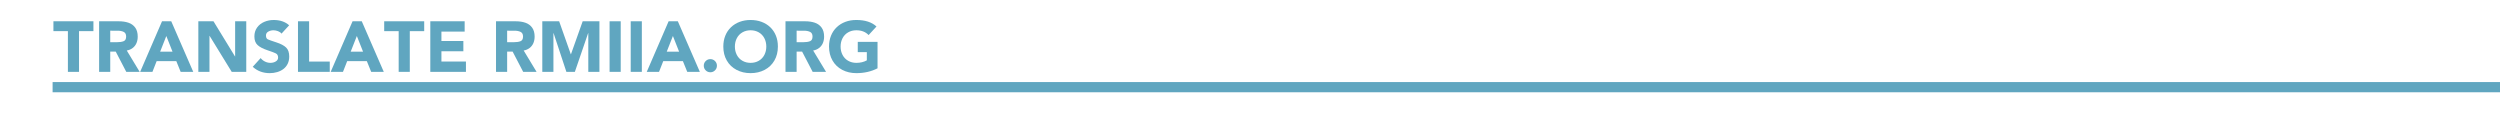
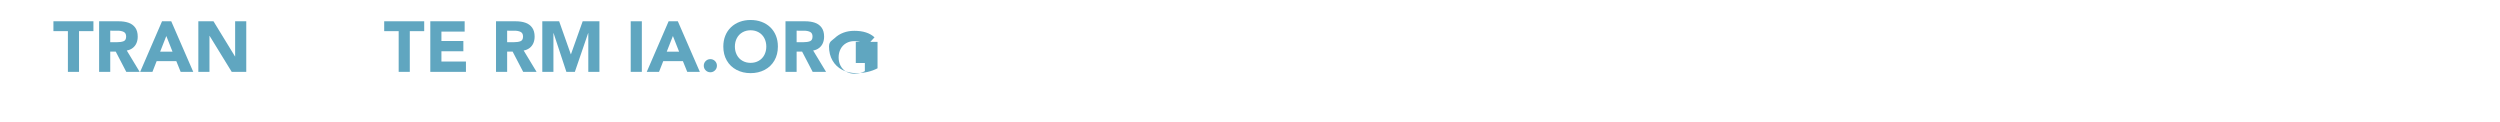
<svg xmlns="http://www.w3.org/2000/svg" version="1.1" id="Layer_2" x="0px" y="0px" width="490px" height="24px" viewBox="0 0 490 24" enable-background="new 0 0 490 24" xml:space="preserve">
-   <rect x="10.31" y="16.084" fill="#60A6C0" width="480.024" height="2" />
  <g>
    <path fill="#60A6C0" d="M13.308,14.083V6.105h-2.837V4.171h7.841v1.935h-2.823v7.978H13.308z" />
    <path fill="#60A6C0" d="M19.426,14.083V4.171h3.838c0.729,0,1.368,0.095,1.92,0.284c0.551,0.189,0.99,0.507,1.317,0.954   c0.328,0.447,0.492,1.037,0.492,1.771c0,0.46-0.081,0.882-0.243,1.265c-0.163,0.383-0.408,0.702-0.737,0.957   s-0.718,0.421-1.166,0.499l2.529,4.184h-2.625l-2.066-3.965h-1.078v3.965H19.426z M21.606,6.017v2.256h1.282   c0.563,0,1.011-0.066,1.341-0.198c0.329-0.132,0.494-0.435,0.494-0.909c0-0.451-0.158-0.755-0.475-0.913   c-0.315-0.157-0.722-0.236-1.217-0.236H21.606z" />
    <path fill="#60A6C0" d="M27.472,14.083l4.286-9.912h1.805l4.313,9.912h-2.468l-0.854-2.105h-3.849l-0.827,2.105H27.472z    M33.815,10.132l-1.217-3.076l-1.21,3.076H33.815z" />
    <path fill="#60A6C0" d="M38.874,14.083V4.171h2.968l4.217,6.891h0.027V4.171h2.181v9.912h-2.852l-4.333-7.055h-0.027v7.055H38.874z   " />
-     <path fill="#60A6C0" d="M56.675,4.957l-1.497,1.634c-0.159-0.209-0.391-0.372-0.693-0.485c-0.304-0.114-0.599-0.171-0.886-0.171   c-0.369,0-0.706,0.085-1.012,0.256s-0.458,0.427-0.458,0.769c0,0.387,0.123,0.639,0.369,0.755s0.801,0.313,1.664,0.591   c0.864,0.278,1.501,0.613,1.911,1.005s0.615,0.98,0.615,1.764c0,0.538-0.099,1.011-0.298,1.419   c-0.197,0.407-0.473,0.747-0.823,1.018c-0.351,0.271-0.761,0.477-1.23,0.616c-0.47,0.139-0.959,0.208-1.47,0.208   c-0.638,0-1.235-0.101-1.791-0.301c-0.556-0.201-1.068-0.516-1.538-0.943l1.552-1.709c0.224,0.287,0.506,0.516,0.848,0.684   s0.695,0.253,1.06,0.253c0.396,0,0.747-0.093,1.053-0.276c0.306-0.186,0.458-0.439,0.458-0.763c0-0.401-0.154-0.676-0.461-0.824   c-0.309-0.148-0.875-0.361-1.703-0.639c-0.826-0.278-1.447-0.608-1.862-0.991s-0.622-0.946-0.622-1.688   c0-0.666,0.174-1.243,0.523-1.733c0.348-0.49,0.813-0.86,1.395-1.111c0.58-0.25,1.201-0.376,1.862-0.376   C54.889,3.918,55.9,4.264,56.675,4.957z" />
-     <path fill="#60A6C0" d="M58.404,14.083V4.171h2.181v7.896h4.047v2.017H58.404z" />
-     <path fill="#60A6C0" d="M64.816,14.083l4.286-9.912h1.805l4.313,9.912h-2.468l-0.854-2.105H68.05l-0.827,2.105H64.816z    M71.16,10.132l-1.217-3.076l-1.21,3.076H71.16z" />
    <path fill="#60A6C0" d="M78.14,14.083V6.105h-2.837V4.171h7.841v1.935H80.32v7.978H78.14z" />
    <path fill="#60A6C0" d="M84.34,14.083V4.171h6.733v2.017h-4.553v1.846h4.3v2.017h-4.3v2.017h4.806v2.017H84.34z" />
    <path fill="#60A6C0" d="M97.219,14.083V4.171h3.838c0.729,0,1.368,0.095,1.92,0.284c0.551,0.189,0.99,0.507,1.317,0.954   c0.328,0.447,0.492,1.037,0.492,1.771c0,0.46-0.081,0.882-0.243,1.265c-0.163,0.383-0.408,0.702-0.737,0.957   s-0.718,0.421-1.166,0.499l2.529,4.184h-2.625l-2.066-3.965h-1.078v3.965H97.219z M99.399,6.017v2.256h1.282   c0.563,0,1.011-0.066,1.341-0.198c0.329-0.132,0.494-0.435,0.494-0.909c0-0.451-0.158-0.755-0.475-0.913   c-0.315-0.157-0.722-0.236-1.217-0.236H99.399z" />
    <path fill="#60A6C0" d="M106.29,14.083V4.171h3.303l2.286,6.467h0.027l2.299-6.467h3.282v9.912h-2.181V6.481h-0.027l-2.607,7.602   h-1.662l-2.512-7.602h-0.027v7.602H106.29z" />
-     <path fill="#60A6C0" d="M119.477,14.083V4.171h2.181v9.912H119.477z" />
    <path fill="#60A6C0" d="M123.619,14.083V4.171h2.181v9.912H123.619z" />
    <path fill="#60A6C0" d="M126.764,14.083l4.286-9.912h1.805l4.313,9.912H134.7l-0.854-2.105h-3.849l-0.827,2.105H126.764z    M133.107,10.132l-1.217-3.076l-1.21,3.076H133.107z" />
    <path fill="#60A6C0" d="M137.94,12.88c0-0.36,0.125-0.665,0.376-0.916s0.554-0.376,0.909-0.376c0.36,0,0.665,0.125,0.916,0.376   s0.376,0.556,0.376,0.916c0,0.355-0.125,0.659-0.376,0.909s-0.556,0.376-0.916,0.376c-0.355,0-0.658-0.126-0.909-0.376   S137.94,13.235,137.94,12.88z" />
    <path fill="#60A6C0" d="M141.769,9.127c0-0.77,0.129-1.478,0.387-2.123s0.629-1.199,1.114-1.661   c0.486-0.462,1.054-0.816,1.704-1.06c0.649-0.244,1.364-0.366,2.144-0.366c0.78,0,1.498,0.123,2.155,0.369   c0.656,0.246,1.223,0.597,1.7,1.053c0.476,0.456,0.844,1.004,1.104,1.644c0.26,0.64,0.39,1.354,0.39,2.143   c0,1.035-0.229,1.947-0.684,2.738c-0.456,0.79-1.093,1.4-1.909,1.828c-0.816,0.429-1.735,0.643-2.757,0.643   s-1.94-0.214-2.756-0.643c-0.816-0.428-1.453-1.038-1.909-1.828C141.996,11.074,141.769,10.162,141.769,9.127z M144.038,9.127   c0,0.606,0.127,1.153,0.383,1.641c0.255,0.488,0.617,0.868,1.089,1.142c0.471,0.273,1.007,0.41,1.607,0.41   c0.602,0,1.138-0.137,1.608-0.41c0.472-0.273,0.834-0.653,1.089-1.142c0.255-0.488,0.383-1.035,0.383-1.641   s-0.128-1.153-0.383-1.641s-0.617-0.868-1.089-1.142c-0.471-0.273-1.007-0.41-1.608-0.41c-0.601,0-1.137,0.137-1.607,0.41   c-0.472,0.273-0.834,0.654-1.089,1.142C144.165,7.974,144.038,8.521,144.038,9.127z" />
    <path fill="#60A6C0" d="M153.957,14.083V4.171h3.838c0.729,0,1.368,0.095,1.92,0.284c0.551,0.189,0.99,0.507,1.317,0.954   c0.328,0.447,0.492,1.037,0.492,1.771c0,0.46-0.081,0.882-0.243,1.265c-0.163,0.383-0.408,0.702-0.737,0.957   s-0.718,0.421-1.166,0.499l2.529,4.184h-2.625l-2.066-3.965h-1.078v3.965H153.957z M156.138,6.017v2.256h1.282   c0.563,0,1.011-0.066,1.341-0.198c0.329-0.132,0.494-0.435,0.494-0.909c0-0.451-0.158-0.755-0.475-0.913   c-0.315-0.157-0.722-0.236-1.217-0.236H156.138z" />
-     <path fill="#60A6C0" d="M171.997,8.204v5.182c-1.218,0.634-2.604,0.95-4.159,0.95c-1.021,0-1.94-0.214-2.757-0.643   c-0.816-0.428-1.453-1.038-1.909-1.828c-0.456-0.791-0.684-1.704-0.684-2.738c0-0.77,0.129-1.478,0.387-2.123   s0.629-1.199,1.115-1.661c0.485-0.462,1.053-0.816,1.703-1.06c0.649-0.244,1.364-0.366,2.145-0.366c1.72,0,3.037,0.426,3.954,1.278   l-1.545,1.675c-0.597-0.625-1.399-0.937-2.406-0.937c-0.602,0-1.138,0.137-1.61,0.41c-0.471,0.273-0.835,0.654-1.09,1.142   s-0.383,1.035-0.383,1.641s0.128,1.153,0.383,1.641c0.255,0.488,0.619,0.868,1.09,1.142c0.473,0.273,1.009,0.41,1.61,0.41   c0.784,0,1.47-0.164,2.058-0.492v-1.606h-1.777V8.204H171.997z" />
+     <path fill="#60A6C0" d="M171.997,8.204v5.182c-1.218,0.634-2.604,0.95-4.159,0.95c-1.021,0-1.94-0.214-2.757-0.643   c-0.816-0.428-1.453-1.038-1.909-1.828c-0.456-0.791-0.684-1.704-0.684-2.738s0.629-1.199,1.115-1.661c0.485-0.462,1.053-0.816,1.703-1.06c0.649-0.244,1.364-0.366,2.145-0.366c1.72,0,3.037,0.426,3.954,1.278   l-1.545,1.675c-0.597-0.625-1.399-0.937-2.406-0.937c-0.602,0-1.138,0.137-1.61,0.41c-0.471,0.273-0.835,0.654-1.09,1.142   s-0.383,1.035-0.383,1.641s0.128,1.153,0.383,1.641c0.255,0.488,0.619,0.868,1.09,1.142c0.473,0.273,1.009,0.41,1.61,0.41   c0.784,0,1.47-0.164,2.058-0.492v-1.606h-1.777V8.204H171.997z" />
  </g>
</svg>